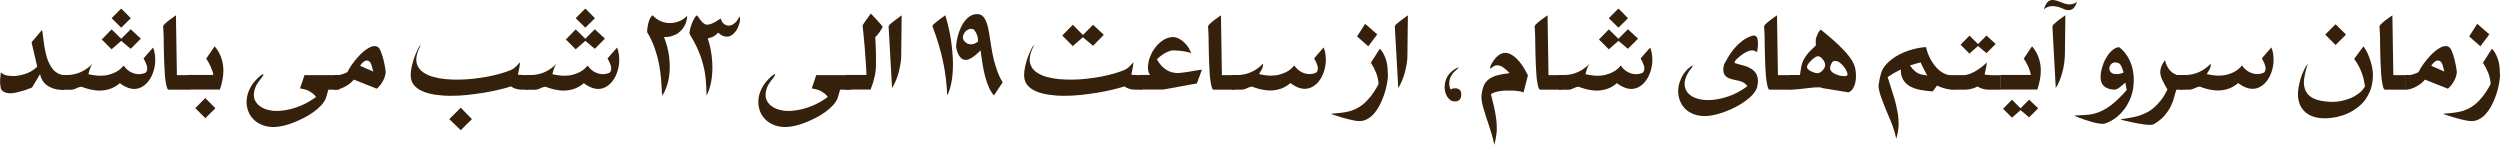
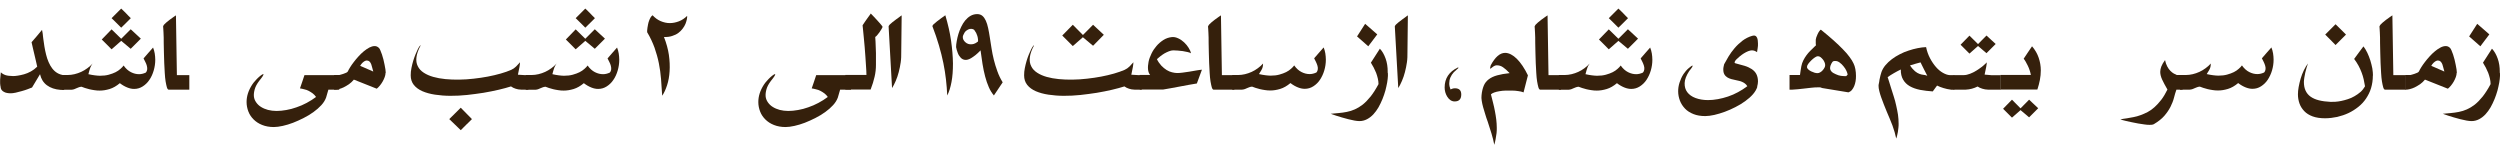
<svg xmlns="http://www.w3.org/2000/svg" id="Layer_2" data-name="Layer 2" viewBox="0 0 239.28 13.85">
  <defs>
    <style>
      .cls-1 {
        fill: #35200c;
      }
    </style>
  </defs>
  <g id="layout_persian" data-name="layout persian">
    <g id="_به_مبالغ_فوق_۹_ماليات_بر_ارزش_افزوده_اضافه_ميگردد_copy_2" data-name="به مبالغ فوق ۹٪ ماليات بر ارزش افزوده  اضافه ميگردد copy 2">
      <path class="cls-1" d="M3.05,8.38c-.1,.04-.23,.1-.41,.16-.17,.06-.36,.13-.56,.18-.2,.06-.39,.11-.58,.15-.19,.04-.35,.06-.47,.06s-.24-.01-.35-.03-.21-.05-.29-.1c-.09-.04-.16-.1-.21-.16s-.1-.14-.11-.23c0-.06-.02-.13-.04-.24s-.02-.23-.02-.37c0-.11,0-.24,.02-.38s.03-.31,.05-.5c.12,.12,.27,.21,.45,.27s.42,.08,.72,.09c.12,0,.27-.01,.45-.04s.39-.07,.6-.13c.22-.06,.43-.15,.65-.27,.22-.12,.42-.27,.61-.46-.09-.38-.17-.78-.27-1.17s-.18-.79-.27-1.17c.18-.21,.34-.4,.51-.59s.33-.39,.49-.59c.02,.07,.03,.14,.04,.2s.02,.12,.03,.18,.01,.13,.02,.2,.02,.16,.03,.25c.03,.24,.07,.5,.11,.76s.1,.52,.16,.77,.14,.49,.24,.72,.21,.43,.35,.61c.14,.18,.3,.33,.49,.44s.4,.18,.65,.21v1.4h-.35c-.53-.04-.96-.19-1.3-.44s-.56-.61-.66-1.06l-.78,1.3Z" />
      <path class="cls-1" d="M5.91,8.58v-1.4h.56c.22,0,.44-.03,.66-.08,.22-.05,.44-.13,.64-.22s.4-.21,.59-.35c.19-.13,.35-.28,.5-.45-.04,.05-.07,.11-.11,.17-.03,.06-.07,.13-.1,.21-.03,.08-.06,.17-.09,.27-.03,.1-.06,.22-.1,.37,.23,.05,.43,.09,.61,.11s.34,.04,.49,.04c.32,0,.6-.03,.85-.1s.47-.15,.65-.24,.34-.2,.47-.32c.13-.11,.23-.22,.3-.32,.21,.3,.45,.51,.71,.64,.26,.13,.51,.19,.77,.19,.21,0,.42-.05,.64-.15,.09-.1,.13-.21,.14-.32,0-.11,0-.23-.04-.35-.03-.12-.08-.23-.14-.35-.06-.12-.12-.23-.17-.34,.16-.18,.32-.36,.46-.53s.3-.34,.45-.51c.07,.18,.13,.37,.16,.57s.05,.4,.05,.6c0,.35-.05,.69-.15,1.03s-.23,.63-.41,.89c-.17,.26-.39,.47-.64,.63-.25,.16-.52,.24-.82,.24-.2,0-.42-.04-.64-.13-.23-.09-.47-.22-.73-.42-.32,.27-.65,.46-.98,.56s-.64,.15-.94,.15c-.18,0-.35-.01-.52-.04s-.33-.05-.48-.09c-.15-.04-.29-.08-.42-.12-.13-.04-.24-.08-.33-.12-.11,.01-.2,.03-.27,.06s-.14,.05-.2,.08-.13,.06-.21,.09c-.07,.03-.17,.05-.28,.06h-.94ZM11.6,3.91l-.92,.81-.94-.94,.94-.97,.92,.9,.91-.91,.97,.9-.97,.97-.91-.76Zm0-3.09c.09,.09,.17,.17,.25,.24,.07,.08,.15,.15,.22,.22s.14,.14,.21,.22c.07,.08,.15,.16,.24,.24-.16,.16-.31,.32-.46,.46s-.3,.3-.46,.45c-.16-.16-.31-.32-.46-.46s-.3-.3-.46-.45l.92-.92Z" />
      <path class="cls-1" d="M15.62,2.51s.02-.09,.08-.15,.13-.13,.22-.21c.09-.08,.2-.16,.31-.25,.12-.09,.24-.17,.36-.26,.04-.03,.08-.06,.13-.09s.08-.06,.12-.08l.09,5.72h1.19v1.39h-1.99c-.06-.01-.12-.09-.16-.23s-.08-.33-.12-.56-.06-.5-.08-.8-.04-.61-.05-.94-.02-.66-.03-.99-.01-.65-.02-.95c0-.37,0-.69-.02-.97s-.02-.49-.04-.63Z" />
-       <path class="cls-1" d="M18,8.58v-1.41h2.42c-.02-.15-.07-.3-.12-.45-.06-.15-.12-.3-.18-.44-.07-.14-.13-.26-.2-.38-.07-.12-.13-.21-.19-.28,.15-.21,.28-.41,.41-.6s.26-.38,.4-.59c.3,.35,.51,.72,.64,1.11,.13,.39,.2,.78,.2,1.19,0,.31-.03,.62-.09,.93-.06,.31-.14,.61-.24,.91h-3.05Zm1.65,.81l.97,.97c-.18,.17-.34,.33-.49,.48s-.31,.31-.48,.47l-.96-.96,.96-.97Z" />
      <path class="cls-1" d="M32.48,8.58h-1.05c-.03,.11-.07,.23-.11,.38-.04,.15-.08,.27-.11,.38-.09,.24-.23,.48-.45,.72s-.46,.45-.75,.66c-.29,.21-.6,.4-.94,.57-.34,.17-.68,.33-1.02,.46s-.67,.23-.99,.3-.6,.11-.85,.11c-.42,0-.8-.07-1.12-.2-.33-.13-.6-.31-.82-.53-.22-.22-.39-.47-.5-.76-.11-.29-.17-.59-.17-.9,0-.27,.04-.55,.13-.83s.22-.55,.4-.83c.09-.13,.18-.26,.3-.38,.11-.13,.22-.24,.33-.34s.21-.18,.29-.23,.14-.08,.16-.06c.02,.02,0,.08-.06,.18-.06,.1-.18,.26-.35,.47-.21,.28-.35,.54-.42,.79s-.1,.48-.08,.69,.1,.4,.22,.57c.12,.17,.27,.32,.47,.44,.19,.12,.41,.21,.66,.28,.25,.06,.52,.1,.81,.1s.61-.03,.94-.09,.66-.14,.98-.26c.33-.11,.65-.25,.97-.42,.32-.17,.62-.36,.9-.57-.09-.13-.2-.25-.32-.34s-.25-.17-.38-.24-.27-.12-.42-.15c-.14-.04-.28-.07-.42-.09,.08-.23,.16-.44,.22-.64,.07-.2,.14-.41,.21-.63h3.33v1.4Z" />
      <path class="cls-1" d="M36.9,6.99c0,.12-.03,.25-.08,.39s-.12,.29-.2,.43-.17,.27-.27,.39-.2,.22-.29,.29l-2.19-.87c-.14,.17-.3,.32-.47,.44-.18,.12-.35,.22-.51,.3s-.32,.13-.47,.17-.26,.05-.34,.05h-.1v-1.4h.48s.05,0,.13-.03,.17-.04,.27-.08c.1-.03,.19-.07,.28-.11,.09-.04,.14-.09,.16-.14h0c.04-.09,.11-.22,.21-.38s.21-.32,.35-.5,.28-.36,.45-.54c.16-.18,.33-.34,.51-.49,.18-.15,.35-.26,.53-.36,.18-.09,.34-.14,.5-.14,.08,0,.15,.01,.22,.04s.14,.08,.2,.14c.05,.05,.1,.13,.14,.24s.1,.25,.15,.39,.1,.31,.14,.48,.08,.34,.11,.5,.06,.31,.08,.44,.03,.24,.03,.32Zm-1.17-.13c-.06-.23-.11-.4-.14-.51s-.05-.18-.06-.2c-.07-.17-.15-.27-.25-.32-.09-.04-.19-.05-.29-.02-.1,.03-.19,.1-.29,.19-.09,.09-.17,.19-.23,.3l1.26,.55Z" />
      <path class="cls-1" d="M50.57,8.58h-.69c-.2,0-.37-.04-.53-.09-.16-.05-.31-.12-.44-.22-.33,.11-.73,.21-1.18,.32s-.94,.2-1.45,.29c-.51,.08-1.04,.15-1.58,.21s-1.08,.08-1.59,.08-1-.04-1.47-.11c-.46-.07-.86-.18-1.21-.33-.34-.15-.62-.35-.82-.6s-.3-.56-.3-.92c0-.23,.02-.47,.07-.7s.1-.47,.17-.69c.07-.22,.14-.43,.22-.62,.08-.19,.15-.35,.22-.49s.13-.24,.18-.3,.08-.09,.09-.06c-.23,.42-.36,.8-.4,1.13-.04,.33,0,.61,.13,.86,.12,.25,.31,.45,.57,.62s.56,.3,.91,.4c.35,.1,.74,.17,1.16,.21s.86,.06,1.32,.05c.46,0,.92-.04,1.39-.09,.47-.05,.92-.12,1.35-.2,.43-.08,.84-.18,1.23-.29s.72-.23,1-.35c.18-.08,.34-.19,.48-.33,.14-.14,.26-.27,.37-.4,0,.11-.02,.26-.05,.45-.03,.19-.08,.44-.15,.74l.66,.04h.34v1.4Zm-6.47,1.73c.19,.2,.37,.38,.54,.55,.17,.17,.34,.34,.53,.54-.1,.1-.19,.19-.28,.28-.09,.09-.17,.17-.26,.25s-.17,.17-.26,.26c-.09,.09-.18,.18-.27,.27-.1-.1-.2-.19-.29-.28s-.17-.17-.26-.25-.17-.17-.26-.25-.18-.18-.29-.28l1.09-1.08Z" />
      <path class="cls-1" d="M50.32,8.58v-1.4h.56c.22,0,.44-.03,.66-.08,.22-.05,.44-.13,.64-.22s.4-.21,.59-.35c.19-.13,.35-.28,.5-.45-.04,.05-.07,.11-.11,.17-.03,.06-.07,.13-.1,.21-.03,.08-.06,.17-.09,.27-.03,.1-.06,.22-.1,.37,.23,.05,.43,.09,.61,.11s.34,.04,.49,.04c.32,0,.6-.03,.85-.1s.47-.15,.65-.24,.34-.2,.47-.32c.13-.11,.23-.22,.3-.32,.21,.3,.45,.51,.71,.64,.26,.13,.51,.19,.77,.19,.21,0,.42-.05,.64-.15,.09-.1,.13-.21,.14-.32,0-.11,0-.23-.04-.35-.03-.12-.08-.23-.14-.35-.06-.12-.12-.23-.17-.34,.16-.18,.32-.36,.46-.53s.3-.34,.45-.51c.07,.18,.13,.37,.16,.57s.05,.4,.05,.6c0,.35-.05,.69-.15,1.03s-.23,.63-.41,.89c-.17,.26-.39,.47-.64,.63-.25,.16-.52,.24-.82,.24-.2,0-.42-.04-.64-.13-.23-.09-.47-.22-.73-.42-.32,.27-.65,.46-.98,.56s-.64,.15-.94,.15c-.18,0-.35-.01-.52-.04s-.33-.05-.48-.09c-.15-.04-.29-.08-.42-.12-.13-.04-.24-.08-.33-.12-.11,.01-.2,.03-.27,.06s-.14,.05-.2,.08-.13,.06-.21,.09c-.07,.03-.17,.05-.28,.06h-.94Zm5.7-4.67l-.92,.81-.94-.94,.94-.97,.92,.9,.91-.91,.97,.9-.97,.97-.91-.76Zm0-3.09c.09,.09,.17,.17,.25,.24,.07,.08,.15,.15,.22,.22s.14,.14,.21,.22c.07,.08,.15,.16,.24,.24-.16,.16-.31,.32-.46,.46s-.3,.3-.46,.45c-.16-.16-.31-.32-.46-.46s-.3-.3-.46-.45l.92-.92Z" />
      <path class="cls-1" d="M61.94,3.06s0-.07,0-.14,.01-.16,.03-.27,.04-.21,.06-.33,.06-.24,.1-.35,.09-.21,.14-.3,.12-.16,.19-.21c.23,.25,.49,.44,.77,.56,.28,.12,.58,.19,.87,.19,.3,0,.59-.06,.88-.17s.55-.29,.79-.52c0,.09,0,.2-.03,.33s-.07,.28-.13,.43-.15,.3-.27,.46-.25,.29-.41,.41c-.16,.12-.36,.22-.59,.29-.23,.08-.49,.11-.79,.1,.23,.59,.39,1.16,.47,1.71,.08,.56,.1,1.08,.07,1.57-.03,.49-.11,.93-.24,1.33s-.28,.74-.47,1.01c-.03-.55-.07-1.08-.11-1.6-.04-.51-.11-1.02-.21-1.51-.1-.5-.24-.99-.41-1.48-.18-.49-.41-.99-.71-1.49Z" />
-       <path class="cls-1" d="M70.76,1.57s.07,.12,.07,.23,0,.22-.04,.36-.08,.27-.14,.42-.14,.29-.23,.41-.2,.24-.32,.33-.25,.16-.39,.18-.29,.01-.46-.04c-.16-.06-.33-.17-.51-.33-.11,.09-.19,.17-.25,.22-.06,.05-.12,.09-.18,.13-.06,.03-.13,.07-.21,.09-.08,.03-.2,.06-.36,.11,.17,.51,.29,1.03,.36,1.56,.07,.53,.1,1.03,.08,1.51-.02,.48-.07,.93-.17,1.34-.1,.42-.23,.77-.38,1.06-.01-.53-.04-1.04-.08-1.51-.04-.47-.12-.94-.24-1.41s-.28-.95-.49-1.43c-.21-.49-.49-1.01-.83-1.58,0-.02,0-.07,.01-.16s.03-.18,.06-.3,.06-.24,.11-.37,.09-.26,.15-.38,.12-.24,.18-.33c.07-.1,.14-.17,.21-.22,.12,.15,.22,.29,.3,.41,.09,.12,.17,.22,.26,.3s.17,.13,.27,.17c.09,.03,.21,.03,.34,0,.13-.03,.28-.09,.46-.18,.18-.09,.39-.22,.64-.39,.08,.27,.2,.46,.37,.56,.16,.1,.33,.14,.51,.11s.35-.12,.52-.28,.3-.35,.38-.59Z" />
      <path class="cls-1" d="M81.46,8.58h-1.05c-.03,.11-.07,.23-.11,.38-.04,.15-.08,.27-.11,.38-.09,.24-.23,.48-.45,.72s-.46,.45-.75,.66c-.29,.21-.6,.4-.94,.57-.34,.17-.68,.33-1.02,.46s-.67,.23-.99,.3-.6,.11-.85,.11c-.42,0-.8-.07-1.12-.2-.33-.13-.6-.31-.82-.53-.22-.22-.39-.47-.5-.76-.11-.29-.17-.59-.17-.9,0-.27,.04-.55,.13-.83s.22-.55,.4-.83c.09-.13,.18-.26,.3-.38,.11-.13,.22-.24,.33-.34s.21-.18,.29-.23,.14-.08,.16-.06c.02,.02,0,.08-.06,.18-.06,.1-.18,.26-.35,.47-.21,.28-.35,.54-.42,.79s-.1,.48-.08,.69,.1,.4,.22,.57c.12,.17,.27,.32,.47,.44,.19,.12,.41,.21,.66,.28,.25,.06,.52,.1,.81,.1s.61-.03,.94-.09,.66-.14,.98-.26c.33-.11,.65-.25,.97-.42,.32-.17,.62-.36,.9-.57-.09-.13-.2-.25-.32-.34s-.25-.17-.38-.24-.27-.12-.42-.15c-.14-.04-.28-.07-.42-.09,.08-.23,.16-.44,.22-.64,.07-.2,.14-.41,.21-.63h3.33v1.4Z" />
      <path class="cls-1" d="M82.93,7.19c0-.25-.02-.53-.04-.83s-.04-.6-.06-.92c-.02-.31-.05-.62-.07-.93s-.05-.6-.08-.87-.05-.51-.07-.72c-.02-.21-.04-.38-.05-.5,.06-.09,.13-.2,.22-.33s.18-.25,.26-.37c.09-.12,.16-.22,.22-.3,.06-.08,.09-.13,.08-.13,.12,.12,.21,.22,.3,.31,.08,.09,.17,.18,.27,.29s.19,.21,.27,.3c.08,.09,.15,.18,.21,.25,.06,.07,.08,.11,.08,.13,0,.03-.03,.1-.09,.2-.06,.1-.13,.21-.21,.33-.08,.11-.16,.21-.24,.3s-.13,.13-.16,.13c.01,.13,.02,.29,.03,.46,0,.17,.02,.35,.02,.54s.01,.37,.02,.55c0,.18,0,.35,0,.51,0,.15,0,.29,0,.4,0,.11,0,.19,0,.23,0,.37-.04,.75-.13,1.13-.09,.39-.21,.79-.38,1.22h-2.42v-1.4h2.03Z" />
      <path class="cls-1" d="M85.06,2.5s.03-.09,.1-.15,.15-.14,.25-.22,.22-.17,.34-.26c.12-.09,.25-.18,.37-.27,.03-.03,.06-.05,.09-.07,.03-.02,.06-.04,.09-.06l-.04,3.54c0,.31,0,.62-.05,.95s-.11,.64-.19,.94c-.08,.3-.17,.58-.29,.85-.11,.26-.23,.49-.35,.68l-.33-5.91Z" />
      <path class="cls-1" d="M89.24,2.5s.03-.1,.12-.18,.2-.18,.33-.28c.13-.1,.27-.21,.41-.31,.15-.1,.27-.19,.38-.27,.25,.85,.44,1.66,.55,2.44s.17,1.5,.18,2.17c0,.67-.04,1.26-.14,1.78s-.23,.95-.41,1.29c-.02-.51-.06-1.02-.12-1.54s-.14-1.03-.25-1.57-.25-1.1-.42-1.68-.38-1.2-.63-1.85Z" />
      <path class="cls-1" d="M95.13,9.14c-.19-.23-.36-.49-.49-.8-.14-.31-.25-.65-.35-1.02-.1-.37-.18-.77-.25-1.19s-.13-.86-.19-1.31c-.17,.18-.33,.33-.48,.45s-.3,.22-.43,.3c-.22,.13-.42,.18-.58,.16-.16-.02-.3-.09-.41-.21-.11-.12-.21-.26-.28-.45s-.13-.37-.16-.56c0-.16,.02-.35,.06-.57s.09-.45,.16-.68,.16-.47,.27-.69c.11-.23,.23-.43,.38-.61s.32-.33,.51-.44,.41-.17,.64-.17c.2,0,.37,.06,.5,.17,.13,.11,.24,.27,.33,.47s.16,.43,.22,.71c.06,.27,.11,.57,.16,.89s.11,.66,.16,1.02,.13,.72,.22,1.1,.21,.74,.34,1.11,.3,.72,.51,1.06l-.83,1.24Zm-1.53-5.15c.02-.08,.02-.17,0-.27-.01-.1-.03-.2-.06-.29-.03-.1-.07-.19-.11-.28-.05-.09-.1-.17-.15-.23-.02-.06-.08-.1-.16-.13-.09-.03-.18-.04-.3-.02-.11,.02-.22,.08-.34,.17s-.21,.24-.29,.43c-.04,.09-.05,.19-.03,.29,.02,.1,.06,.18,.13,.27s.15,.15,.24,.21c.1,.06,.21,.09,.32,.1s.24,0,.36-.04c.13-.04,.25-.11,.37-.21h0Z" />
      <path class="cls-1" d="M109.28,8.58h-.69c-.2,0-.37-.04-.53-.09s-.31-.12-.44-.22c-.33,.11-.73,.21-1.18,.32-.45,.11-.94,.2-1.45,.29-.51,.08-1.04,.15-1.58,.21s-1.08,.08-1.59,.08-1-.04-1.47-.11c-.46-.07-.86-.18-1.21-.33-.34-.15-.62-.35-.82-.6s-.3-.56-.3-.92c0-.23,.02-.47,.07-.7s.1-.47,.17-.69c.07-.22,.14-.43,.22-.62,.08-.19,.15-.35,.22-.49s.13-.24,.18-.3,.08-.09,.09-.06c-.23,.42-.36,.8-.4,1.13-.04,.33,0,.61,.13,.86,.12,.25,.31,.45,.57,.62s.56,.3,.91,.4c.35,.1,.74,.17,1.16,.21s.86,.06,1.32,.05c.46,0,.92-.04,1.39-.09,.47-.05,.92-.12,1.35-.2,.43-.08,.84-.18,1.23-.29,.38-.11,.72-.23,1-.35,.18-.08,.34-.19,.48-.33s.26-.27,.37-.4c0,.11-.02,.26-.05,.45-.03,.19-.08,.44-.15,.74l.66,.04h.34v1.4Zm-5.63-5.02l-.97,.85-1.01-1.01,1.01-1.03,.97,.98,.97-.98,1.03,.96-1.03,1.05-.97-.81Z" />
      <path class="cls-1" d="M114.55,7.99c-.23,.03-.48,.08-.76,.13-.28,.05-.57,.11-.86,.16-.29,.06-.58,.11-.86,.16-.28,.05-.53,.1-.75,.13h-2.23v-1.4h.99c-.11-.13-.18-.31-.2-.53s0-.46,.05-.72,.15-.52,.28-.79,.29-.51,.48-.73c.19-.22,.41-.41,.66-.57,.25-.16,.52-.25,.81-.28,.2-.02,.4,.02,.61,.12,.2,.09,.39,.22,.56,.38,.17,.16,.31,.33,.43,.52,.12,.19,.2,.36,.23,.53-.08-.05-.19-.09-.33-.12-.14-.03-.3-.06-.46-.09-.17-.02-.33-.04-.49-.05s-.3-.02-.41-.02c-.13,0-.27,.03-.42,.09-.15,.06-.3,.13-.44,.21-.14,.09-.28,.18-.4,.28-.13,.1-.23,.19-.31,.26,.12,.25,.27,.46,.43,.63s.33,.3,.5,.41,.35,.18,.52,.22,.33,.07,.48,.07,.34-.01,.54-.04c.2-.03,.41-.06,.63-.09,.21-.03,.43-.07,.64-.11s.4-.06,.57-.08l-.49,1.33Z" />
      <path class="cls-1" d="M115.64,2.51s.02-.09,.08-.15,.13-.13,.22-.21,.2-.16,.31-.25,.24-.17,.36-.26c.04-.03,.08-.06,.13-.09s.08-.06,.12-.08l.09,5.72h1.19v1.39h-2c-.06-.01-.12-.09-.16-.23s-.08-.33-.12-.56-.06-.5-.08-.8-.04-.61-.05-.94-.02-.66-.03-.99-.01-.65-.02-.95c0-.37,0-.69-.02-.97s-.02-.49-.04-.63Z" />
      <path class="cls-1" d="M117.94,8.58v-1.4h.56c.22,0,.44-.03,.66-.08,.22-.05,.44-.13,.64-.22s.4-.21,.59-.35,.35-.28,.5-.45c0,.06,0,.11-.01,.17,0,.06-.02,.13-.04,.21s-.06,.17-.12,.27-.13,.22-.22,.36c.23,.05,.43,.09,.61,.11s.34,.04,.49,.04c.32,0,.6-.03,.85-.1s.47-.15,.65-.24,.34-.2,.47-.32c.13-.11,.23-.22,.3-.32,.21,.3,.45,.51,.71,.64,.26,.13,.51,.19,.77,.19,.21,0,.42-.05,.64-.15,.09-.1,.13-.21,.14-.32s0-.23-.04-.35-.08-.23-.14-.35-.12-.23-.17-.34c.16-.18,.32-.36,.46-.53s.3-.34,.45-.51c.07,.18,.13,.37,.16,.57s.05,.4,.05,.6c0,.35-.05,.69-.15,1.03s-.24,.63-.41,.89-.39,.47-.64,.63c-.25,.16-.52,.24-.82,.24-.2,0-.41-.04-.64-.13-.23-.09-.47-.22-.73-.42-.32,.27-.65,.46-.98,.56-.33,.1-.64,.15-.94,.15-.18,0-.35-.01-.52-.04s-.33-.05-.48-.09c-.15-.04-.29-.08-.42-.12-.13-.04-.24-.08-.33-.12-.11,.01-.2,.03-.27,.06s-.14,.05-.2,.08-.13,.06-.21,.09-.17,.05-.28,.06h-.94Z" />
      <path class="cls-1" d="M132.81,6.88c.03,.08,.04,.21,.03,.39s-.03,.39-.07,.62-.1,.49-.17,.77c-.08,.28-.17,.55-.28,.82s-.24,.54-.38,.79c-.15,.25-.31,.48-.49,.67-.18,.19-.38,.35-.61,.47s-.47,.18-.73,.18c-.13,0-.29-.02-.47-.05s-.39-.08-.59-.13-.41-.11-.62-.17-.38-.12-.55-.17-.29-.09-.38-.13-.14-.05-.13-.05h0c.26-.03,.51-.05,.77-.07s.51-.06,.77-.11,.51-.13,.76-.24,.5-.26,.76-.46c.25-.2,.5-.46,.76-.78,.25-.32,.5-.71,.75-1.18,0-.19-.03-.37-.07-.55-.04-.18-.1-.36-.16-.53-.07-.17-.15-.34-.23-.5-.09-.16-.18-.32-.27-.47,.15-.23,.29-.45,.43-.67,.14-.21,.28-.44,.43-.67,.23,.24,.41,.56,.55,.95s.2,.81,.2,1.27Zm-2.92-3.39l1.07,.94,.86-1.14-1.16-1.01-.77,1.2Z" />
      <path class="cls-1" d="M133.51,2.5s.03-.09,.1-.15,.15-.14,.25-.22,.21-.17,.34-.26c.12-.09,.25-.18,.37-.27,.03-.03,.06-.05,.09-.07,.03-.02,.06-.04,.09-.06l-.04,3.54c0,.31,0,.62-.05,.95s-.11,.64-.19,.94c-.08,.3-.17,.58-.29,.85-.11,.26-.23,.49-.35,.68l-.33-5.91Z" />
      <path class="cls-1" d="M139.24,9.71c-.3,0-.54-.16-.73-.47-.16-.26-.24-.56-.24-.87,0-.87,.42-1.5,1.26-1.91l.08,.03c-.15,.14-.3,.28-.46,.42-.29,.32-.44,.67-.44,1.07,0,.19,.04,.38,.12,.58,.14-.07,.28-.11,.43-.11,.4,0,.6,.2,.6,.59,0,.45-.21,.67-.64,.67Z" />
      <path class="cls-1" d="M145.79,8.83c-.13-.05-.29-.09-.47-.11-.18-.03-.38-.05-.58-.05s-.41,0-.63,0-.41,.03-.6,.06-.35,.07-.49,.12c-.14,.05-.25,.11-.32,.18,.07,.26,.13,.52,.2,.79,.07,.27,.13,.54,.18,.81,.05,.27,.1,.54,.13,.81s.05,.53,.05,.79c0,.16,0,.32-.02,.5-.02,.17-.05,.37-.09,.58-.02,.1-.04,.2-.06,.29s-.04,.17-.07,.26c-.06-.35-.16-.71-.27-1.09-.12-.38-.24-.76-.36-1.13-.09-.24-.17-.48-.24-.72s-.14-.46-.2-.67-.1-.41-.13-.6-.04-.36-.02-.51c.03-.37,.11-.68,.21-.93s.27-.46,.48-.62,.48-.29,.81-.38c.32-.09,.72-.16,1.19-.21-.24-.25-.45-.44-.63-.56-.18-.13-.39-.19-.61-.19-.07,0-.13,.02-.2,.05s-.13,.07-.18,.11c-.06,.04-.1,.08-.14,.11-.04,.03-.07,.05-.09,.05-.02,0-.03-.02-.02-.07s.03-.13,.06-.25c.21-.39,.43-.69,.66-.89s.47-.3,.72-.3c.18,0,.37,.05,.56,.15,.19,.1,.38,.24,.56,.42s.37,.41,.55,.68c.18,.27,.35,.57,.51,.9l-.42,1.64Z" />
      <path class="cls-1" d="M146.9,2.51s.02-.09,.08-.15,.13-.13,.22-.21,.2-.16,.31-.25,.24-.17,.36-.26c.04-.03,.08-.06,.13-.09s.08-.06,.12-.08l.09,5.72h1.19v1.39h-2c-.06-.01-.12-.09-.16-.23s-.08-.33-.12-.56-.06-.5-.08-.8-.04-.61-.05-.94-.02-.66-.03-.99-.01-.65-.02-.95c0-.37,0-.69-.02-.97s-.02-.49-.04-.63Z" />
      <path class="cls-1" d="M149.2,8.58v-1.4h.56c.22,0,.44-.03,.66-.08,.22-.05,.44-.13,.64-.22s.4-.21,.59-.35,.35-.28,.5-.45c-.04,.05-.08,.11-.11,.17-.04,.06-.07,.13-.1,.21-.03,.08-.06,.17-.09,.27-.03,.1-.06,.22-.1,.37,.23,.05,.43,.09,.61,.11s.34,.04,.49,.04c.32,0,.6-.03,.85-.1s.47-.15,.65-.24,.34-.2,.47-.32c.13-.11,.23-.22,.3-.32,.21,.3,.45,.51,.71,.64,.26,.13,.51,.19,.77,.19,.21,0,.42-.05,.64-.15,.09-.1,.13-.21,.14-.32s0-.23-.04-.35-.08-.23-.14-.35-.12-.23-.17-.34c.16-.18,.32-.36,.46-.53s.3-.34,.45-.51c.07,.18,.13,.37,.16,.57s.05,.4,.05,.6c0,.35-.05,.69-.15,1.03s-.24,.63-.41,.89-.39,.47-.64,.63c-.25,.16-.52,.24-.82,.24-.2,0-.41-.04-.64-.13-.23-.09-.47-.22-.73-.42-.32,.27-.65,.46-.98,.56-.33,.1-.64,.15-.94,.15-.18,0-.35-.01-.52-.04s-.33-.05-.48-.09c-.15-.04-.29-.08-.42-.12-.13-.04-.24-.08-.33-.12-.11,.01-.2,.03-.27,.06s-.14,.05-.2,.08-.13,.06-.21,.09-.17,.05-.28,.06h-.94Zm5.7-4.67l-.92,.81-.94-.94,.94-.97,.92,.9,.91-.91,.97,.9-.97,.97-.91-.76Zm0-3.09c.09,.09,.17,.17,.25,.24l.22,.22c.07,.07,.14,.14,.21,.22,.07,.08,.15,.16,.24,.24-.16,.16-.31,.32-.46,.46s-.3,.3-.46,.45c-.16-.16-.31-.32-.46-.46s-.3-.3-.46-.45l.92-.92Z" />
      <path class="cls-1" d="M168.2,8.3c-.08,.25-.22,.49-.42,.72s-.45,.45-.74,.66c-.29,.21-.6,.4-.94,.57-.34,.17-.68,.33-1.02,.45-.34,.13-.68,.22-1,.3-.32,.07-.61,.11-.86,.11-.43,0-.81-.06-1.13-.19-.33-.13-.6-.3-.81-.52s-.38-.47-.49-.76-.17-.59-.17-.9c0-.27,.04-.55,.13-.83s.21-.56,.38-.82c.06-.09,.13-.18,.22-.29s.18-.19,.27-.27,.17-.14,.24-.19c.07-.05,.12-.07,.14-.06,.02,0,0,.05-.04,.14-.05,.08-.14,.21-.29,.39-.27,.42-.42,.8-.43,1.14s.07,.63,.25,.87,.44,.43,.79,.56c.35,.13,.75,.2,1.2,.2,.3,0,.61-.03,.94-.09,.32-.06,.65-.14,.97-.25,.33-.11,.65-.25,.96-.42,.32-.17,.61-.36,.89-.57-.06-.1-.14-.19-.22-.25s-.17-.12-.27-.16c-.09-.04-.19-.08-.3-.1s-.21-.05-.31-.07c-.14-.03-.28-.06-.43-.1-.14-.04-.27-.09-.38-.16-.11-.07-.21-.16-.28-.28s-.11-.27-.11-.46c0-.08,0-.16,.02-.25,.01-.08,.03-.17,.06-.27,.12-.22,.26-.47,.42-.74s.36-.54,.58-.8c.22-.26,.47-.49,.75-.71,.28-.21,.59-.37,.93-.47,.06-.02,.12-.03,.17-.03,.08,0,.14,.02,.19,.06s.09,.1,.12,.17,.05,.16,.06,.25,.02,.19,.02,.3c0,.14,0,.28-.03,.43s-.04,.27-.06,.38c-.09-.06-.17-.1-.25-.13s-.17-.04-.25-.04c-.1,0-.21,.03-.35,.08s-.27,.13-.41,.21c-.14,.09-.27,.18-.4,.29s-.23,.2-.32,.29c-.09,.09-.14,.17-.16,.24-.02,.07,0,.11,.08,.13,.32,.08,.61,.16,.87,.24,.27,.08,.49,.19,.68,.31,.19,.13,.34,.28,.44,.47s.16,.43,.16,.71c0,.16-.03,.33-.08,.51Z" />
-       <path class="cls-1" d="M168.86,2.51s.02-.09,.08-.15,.13-.13,.22-.21,.2-.16,.31-.25,.24-.17,.36-.26c.04-.03,.08-.06,.13-.09s.08-.06,.12-.08l.09,5.72h1.19v1.39h-2c-.06-.01-.12-.09-.16-.23s-.08-.33-.12-.56-.06-.5-.08-.8-.04-.61-.05-.94-.02-.66-.03-.99-.01-.65-.02-.95c0-.37,0-.69-.02-.97s-.02-.49-.04-.63Z" />
      <path class="cls-1" d="M174.36,8.39h0s-.11-.02-.17-.03c-.07,0-.14,0-.21,0-.19,0-.4,.01-.64,.04s-.47,.05-.7,.08c-.19,.02-.37,.04-.55,.06s-.35,.03-.53,.04h-.28v-1.4h1c.01-.12,.03-.26,.06-.42s.05-.3,.07-.42c.04-.2,.1-.38,.19-.56,.09-.18,.19-.34,.3-.49,.11-.15,.23-.29,.36-.42s.25-.25,.37-.36c.02-.03,.05-.06,.09-.09s.07-.06,.09-.08c0-.06-.01-.12-.02-.16,0-.04,0-.08,0-.12s0-.08,0-.12c0-.04,0-.09,0-.14,0-.04,.02-.12,.05-.22,.04-.11,.08-.21,.13-.32,.05-.11,.11-.21,.17-.29s.11-.13,.14-.13c.46,.37,.86,.71,1.21,1.02,.35,.31,.65,.6,.91,.87,.26,.26,.47,.51,.63,.73s.3,.43,.38,.62c.07,.14,.13,.32,.17,.53,.04,.21,.06,.43,.06,.66,0,.17-.01,.35-.04,.51s-.07,.32-.13,.46-.13,.26-.22,.37-.2,.18-.33,.23l-2.61-.43Zm.33-2.17c0-.08-.02-.16-.06-.26-.04-.1-.09-.19-.16-.27s-.14-.16-.22-.22-.17-.09-.26-.09c-.08,0-.17,.04-.29,.12-.12,.08-.23,.17-.34,.28-.11,.11-.21,.22-.29,.33-.08,.11-.12,.21-.12,.29,0,.09,.04,.17,.12,.24,.08,.07,.17,.14,.28,.19s.22,.09,.33,.13c.11,.03,.2,.04,.27,.04,.08,0,.17-.02,.25-.07,.09-.05,.17-.11,.24-.19s.13-.16,.18-.25c.05-.09,.07-.17,.07-.25Zm2.15,.94c0-.09-.04-.22-.11-.37-.07-.15-.16-.3-.28-.44-.11-.14-.23-.26-.37-.36-.13-.1-.26-.15-.38-.15-.05,0-.09,0-.13,0s-.07,.01-.11,.03-.06,.04-.09,.08c-.03,.04-.06,.09-.09,.15h0c-.08,.15-.12,.28-.12,.4,0,.14,.05,.25,.14,.35,.09,.1,.23,.18,.42,.26h0c.17,.08,.33,.13,.48,.15s.32,.03,.5,.03l.13-.13Z" />
      <path class="cls-1" d="M186.72,8.58c-.24-.03-.48-.08-.7-.15-.22-.06-.43-.15-.62-.24-.05,.07-.12,.16-.2,.27s-.14,.2-.21,.29c-.44-.03-.84-.08-1.22-.15-.38-.08-.7-.19-.98-.35s-.49-.37-.64-.63-.23-.58-.22-.97c-.23,.11-.45,.23-.66,.35s-.41,.25-.6,.38c.05,.15,.1,.32,.16,.5s.11,.35,.16,.52c.09,.28,.18,.57,.27,.85,.09,.28,.17,.57,.23,.86,.07,.29,.12,.58,.17,.87,.04,.29,.06,.57,.06,.86,0,.12,0,.26-.02,.39-.01,.14-.03,.27-.05,.4-.02,.12-.04,.23-.07,.33-.02,.1-.05,.2-.09,.3-.04-.2-.09-.4-.15-.61s-.14-.42-.21-.64c-.08-.22-.17-.43-.26-.65-.09-.22-.19-.44-.28-.66-.1-.24-.19-.48-.29-.72s-.17-.46-.25-.67-.13-.41-.18-.6-.07-.35-.07-.49c0-.05,0-.13,.03-.23s.04-.23,.06-.36,.05-.26,.09-.4,.07-.25,.1-.34c.09-.24,.22-.46,.39-.66s.38-.4,.61-.57,.48-.33,.76-.47c.27-.14,.55-.26,.84-.35,.29-.1,.57-.17,.86-.23,.29-.06,.56-.09,.81-.1,.08,.39,.21,.75,.38,1.07,.17,.32,.36,.6,.57,.84,.21,.24,.43,.42,.66,.55s.45,.21,.65,.22h.44v1.4h-.33Zm-2.25-1.32c-.04-.07-.09-.16-.14-.27s-.12-.22-.18-.35c-.06-.12-.12-.24-.18-.36-.06-.12-.11-.22-.15-.31-.16,.04-.33,.09-.51,.14-.18,.05-.35,.1-.5,.15,.17,.26,.34,.44,.48,.56s.29,.2,.42,.25c.13,.05,.26,.08,.38,.09s.25,.04,.37,.09Z" />
      <path class="cls-1" d="M191.48,8.58h-1.21c-.19,0-.37-.04-.54-.09-.17-.05-.32-.12-.45-.21-.18,.09-.36,.16-.55,.21-.18,.05-.38,.08-.58,.09h-1.17v-1.39h.96c.21,0,.41-.05,.62-.13,.21-.08,.41-.18,.6-.3,.19-.12,.38-.25,.55-.38,.17-.14,.32-.28,.45-.41,0,.11-.03,.26-.06,.45-.03,.19-.08,.43-.15,.72l.69,.06h.85v1.39Zm-2.16-4.18l-.82,.73-.85-.85,.85-.87,.82,.81,.81-.82,.88,.81-.88,.88-.81-.69Z" />
      <path class="cls-1" d="M191.47,8.58v-1.41h2.91c-.03-.15-.07-.3-.12-.45-.05-.15-.11-.3-.18-.44-.07-.14-.13-.26-.2-.38-.07-.12-.13-.21-.19-.28,.14-.21,.28-.41,.4-.6s.26-.38,.4-.59c.3,.35,.51,.72,.64,1.11,.13,.39,.2,.78,.2,1.19,0,.31-.03,.62-.09,.93-.06,.31-.14,.61-.24,.91h-3.53Zm1.92,1.96l-.82,.72-.85-.85,.85-.87,.82,.83,.82-.83,.87,.82-.87,.87-.82-.69Z" />
-       <path class="cls-1" d="M196.49,.58c-.17,0-.32,.03-.47,.08s-.28,.13-.39,.24c.03-.12,.07-.23,.12-.34s.11-.22,.2-.33c.12-.15,.29-.23,.5-.23,.11,0,.24,.02,.38,.06s.3,.09,.46,.16c.29,.13,.55,.2,.78,.2,.27,0,.51-.08,.72-.24-.08,.26-.18,.45-.31,.59-.13,.13-.29,.2-.47,.2-.09,0-.17-.01-.27-.03-.09-.02-.19-.06-.29-.11-.34-.16-.67-.24-.97-.24Zm-.04,1.92s.03-.1,.12-.18,.2-.17,.32-.28,.26-.2,.41-.31c.14-.1,.27-.2,.38-.27l-.04,3.54c0,.31-.02,.62-.06,.95-.04,.32-.1,.64-.18,.94-.08,.3-.17,.58-.28,.85s-.23,.49-.36,.68l-.32-5.91Z" />
-       <path class="cls-1" d="M201.21,11.85c-.12,0-.28-.02-.46-.05s-.37-.08-.57-.14-.4-.12-.59-.18-.37-.13-.53-.19-.28-.11-.38-.15-.14-.07-.14-.07c.09-.02,.18-.03,.28-.03s.2,0,.3-.01c.16,0,.33-.02,.51-.03s.38-.03,.59-.07,.43-.11,.68-.2c.24-.09,.5-.23,.77-.4,.27-.17,.57-.4,.88-.68,.31-.28,.64-.62,1-1.03l-.13-.71c-.06,.05-.14,.11-.22,.18s-.17,.15-.26,.22-.18,.14-.28,.19c-.09,.05-.18,.08-.27,.08-.24,0-.48-.05-.7-.14s-.39-.24-.5-.43c-.09-.16-.14-.37-.14-.65,0-.19,.02-.39,.07-.61s.11-.43,.19-.64c.08-.21,.17-.41,.29-.6,.11-.19,.23-.36,.37-.51,.13-.15,.27-.26,.42-.35s.3-.13,.45-.13c.28,.22,.52,.48,.72,.78,.2,.3,.35,.61,.46,.96s.17,.7,.2,1.07c.02,.37,0,.74-.05,1.11-.06,.37-.16,.73-.31,1.07-.15,.35-.33,.67-.56,.97-.23,.3-.49,.57-.8,.8s-.66,.42-1.05,.55l-.23,.03Zm2.01-4.88s.03-.05,0-.13-.05-.18-.09-.28c-.04-.1-.09-.2-.14-.3-.05-.09-.1-.15-.14-.18h0c-.07-.03-.13-.06-.2-.08s-.13-.03-.18-.03c-.09,0-.17,.02-.24,.05-.07,.03-.13,.08-.18,.13-.05,.06-.09,.12-.12,.19-.03,.07-.04,.14-.04,.21s.01,.14,.04,.2,.06,.13,.12,.18c.05,.05,.12,.09,.21,.12,.09,.03,.19,.04,.31,.04,.09,0,.2,0,.31-.03,.11-.02,.23-.06,.37-.11h-.02Z" />
      <path class="cls-1" d="M206.76,6.88c0-.17,.04-.35,.11-.53s.19-.38,.35-.6c.05,.24,.12,.44,.21,.61,.09,.17,.19,.31,.3,.42s.22,.2,.33,.26,.21,.11,.29,.14h.55v1.4h-.59c-.09,.25-.17,.52-.24,.8s-.19,.56-.33,.85c-.15,.29-.34,.57-.59,.86s-.59,.55-1.01,.8h0s-.1,.04-.17,.05c-.07,0-.15,.01-.24,.01-.14,0-.3-.01-.49-.04-.19-.02-.39-.05-.59-.09s-.41-.08-.61-.12-.38-.08-.55-.12-.29-.07-.39-.1-.15-.04-.15-.05c.1-.02,.19-.04,.29-.06s.19-.03,.29-.04c.22-.03,.44-.08,.67-.12s.46-.11,.68-.19,.45-.18,.68-.3,.45-.28,.66-.47c.21-.19,.43-.43,.64-.7,.21-.27,.4-.6,.59-.98-.22-.38-.39-.7-.51-.96-.12-.26-.18-.51-.18-.73Z" />
      <path class="cls-1" d="M208.65,8.58v-1.4h.56c.22,0,.44-.03,.66-.08,.22-.05,.44-.13,.64-.22s.4-.21,.59-.35,.35-.28,.5-.45c0,.06,0,.11-.01,.17,0,.06-.02,.13-.04,.21s-.06,.17-.12,.27-.13,.22-.22,.36c.23,.05,.43,.09,.61,.11s.34,.04,.49,.04c.32,0,.6-.03,.85-.1s.47-.15,.65-.24,.34-.2,.47-.32c.13-.11,.23-.22,.3-.32,.21,.3,.45,.51,.71,.64,.26,.13,.51,.19,.77,.19,.21,0,.42-.05,.64-.15,.09-.1,.13-.21,.14-.32s0-.23-.04-.35-.08-.23-.14-.35-.12-.23-.17-.34c.16-.18,.32-.36,.46-.53s.3-.34,.45-.51c.07,.18,.13,.37,.16,.57s.05,.4,.05,.6c0,.35-.05,.69-.15,1.03s-.24,.63-.41,.89-.39,.47-.64,.63c-.25,.16-.52,.24-.82,.24-.2,0-.41-.04-.64-.13-.23-.09-.47-.22-.73-.42-.32,.27-.65,.46-.98,.56-.33,.1-.64,.15-.94,.15-.18,0-.35-.01-.52-.04s-.33-.05-.48-.09c-.15-.04-.29-.08-.42-.12-.13-.04-.24-.08-.33-.12-.11,.01-.2,.03-.27,.06s-.14,.05-.2,.08-.13,.06-.21,.09-.17,.05-.28,.06h-.94Z" />
      <path class="cls-1" d="M227.11,7.24c0,.42-.06,.82-.17,1.19s-.28,.7-.48,1-.45,.57-.74,.8c-.29,.23-.6,.43-.94,.59-.34,.16-.7,.28-1.08,.37-.38,.08-.77,.13-1.17,.13-.46,0-.85-.06-1.18-.18s-.6-.29-.8-.5-.36-.45-.46-.73-.15-.57-.15-.88c0-.21,.02-.45,.07-.71s.11-.53,.19-.8,.18-.53,.3-.78,.25-.47,.4-.67c-.04,.11-.09,.25-.13,.4s-.09,.32-.13,.49-.07,.33-.09,.48-.04,.29-.04,.39c0,.33,.05,.6,.16,.84,.11,.24,.27,.43,.48,.58s.48,.27,.8,.35c.32,.08,.69,.13,1.12,.15,.12,0,.27,0,.45-.01,.18-.01,.37-.04,.57-.08,.2-.04,.41-.1,.63-.17,.22-.07,.43-.16,.63-.28,.2-.11,.39-.25,.57-.4,.18-.16,.32-.34,.44-.55-.04-.23-.08-.46-.13-.68s-.12-.44-.2-.65c-.08-.22-.18-.43-.29-.64s-.26-.43-.42-.65c.15-.21,.3-.41,.44-.6,.14-.18,.29-.38,.45-.6,.13,.17,.26,.38,.37,.61,.11,.24,.21,.48,.29,.74,.08,.26,.14,.51,.19,.76,.04,.25,.06,.48,.06,.67Zm-3.57-4.92c.18,.18,.35,.35,.51,.5s.32,.32,.49,.49c-.09,.09-.17,.18-.26,.26l-.24,.24c-.08,.08-.16,.16-.24,.24l-.26,.26c-.18-.18-.35-.35-.5-.51s-.31-.32-.49-.49l.99-.99Z" />
      <path class="cls-1" d="M227.76,2.51s.02-.09,.08-.15,.13-.13,.22-.21,.2-.16,.31-.25,.24-.17,.36-.26c.04-.03,.08-.06,.13-.09s.08-.06,.12-.08l.09,5.72h1.19v1.39h-2c-.06-.01-.12-.09-.16-.23s-.08-.33-.12-.56-.06-.5-.08-.8-.04-.61-.05-.94-.02-.66-.03-.99-.01-.65-.02-.95c0-.37,0-.69-.02-.97s-.02-.49-.04-.63Z" />
      <path class="cls-1" d="M235.13,6.99c0,.12-.03,.25-.08,.39s-.12,.29-.2,.43c-.08,.14-.17,.27-.27,.39-.1,.12-.2,.22-.29,.29l-2.19-.87c-.14,.17-.3,.32-.47,.44-.18,.12-.35,.22-.51,.3s-.32,.13-.47,.17-.26,.05-.34,.05h-.1v-1.4h.48s.05,0,.13-.03,.17-.04,.27-.08,.19-.07,.28-.11c.09-.04,.14-.09,.16-.14h0c.04-.09,.11-.22,.21-.38s.21-.32,.35-.5,.28-.36,.45-.54c.16-.18,.33-.34,.51-.49,.17-.15,.35-.26,.53-.36,.17-.09,.34-.14,.5-.14,.08,0,.15,.01,.22,.04s.14,.08,.2,.14c.05,.05,.09,.13,.14,.24,.05,.11,.1,.25,.15,.39,.05,.15,.09,.31,.14,.48,.04,.17,.08,.34,.11,.5s.06,.31,.08,.44,.03,.24,.03,.32Zm-1.17-.13c-.06-.23-.11-.4-.14-.51s-.05-.18-.06-.2c-.07-.17-.16-.27-.25-.32-.09-.04-.19-.05-.29-.02-.1,.03-.19,.1-.29,.19-.09,.09-.17,.19-.23,.3l1.26,.55Z" />
      <path class="cls-1" d="M239.25,6.88c.03,.08,.04,.21,.03,.39s-.03,.39-.07,.62-.1,.49-.17,.77c-.08,.28-.17,.55-.28,.82s-.24,.54-.38,.79c-.15,.25-.31,.48-.49,.67-.18,.19-.38,.35-.61,.47s-.47,.18-.73,.18c-.13,0-.29-.02-.47-.05s-.39-.08-.59-.13-.41-.11-.62-.17-.38-.12-.55-.17-.29-.09-.38-.13-.14-.05-.13-.05h0c.26-.03,.51-.05,.77-.07s.51-.06,.77-.11,.51-.13,.76-.24,.5-.26,.76-.46c.25-.2,.5-.46,.76-.78,.25-.32,.5-.71,.75-1.18,0-.19-.03-.37-.07-.55-.04-.18-.1-.36-.16-.53-.07-.17-.15-.34-.23-.5-.09-.16-.18-.32-.27-.47,.15-.23,.29-.45,.43-.67,.14-.21,.28-.44,.43-.67,.23,.24,.41,.56,.55,.95s.2,.81,.2,1.27Zm-2.92-3.39l1.07,.94,.86-1.14-1.16-1.01-.77,1.2Z" />
    </g>
  </g>
</svg>